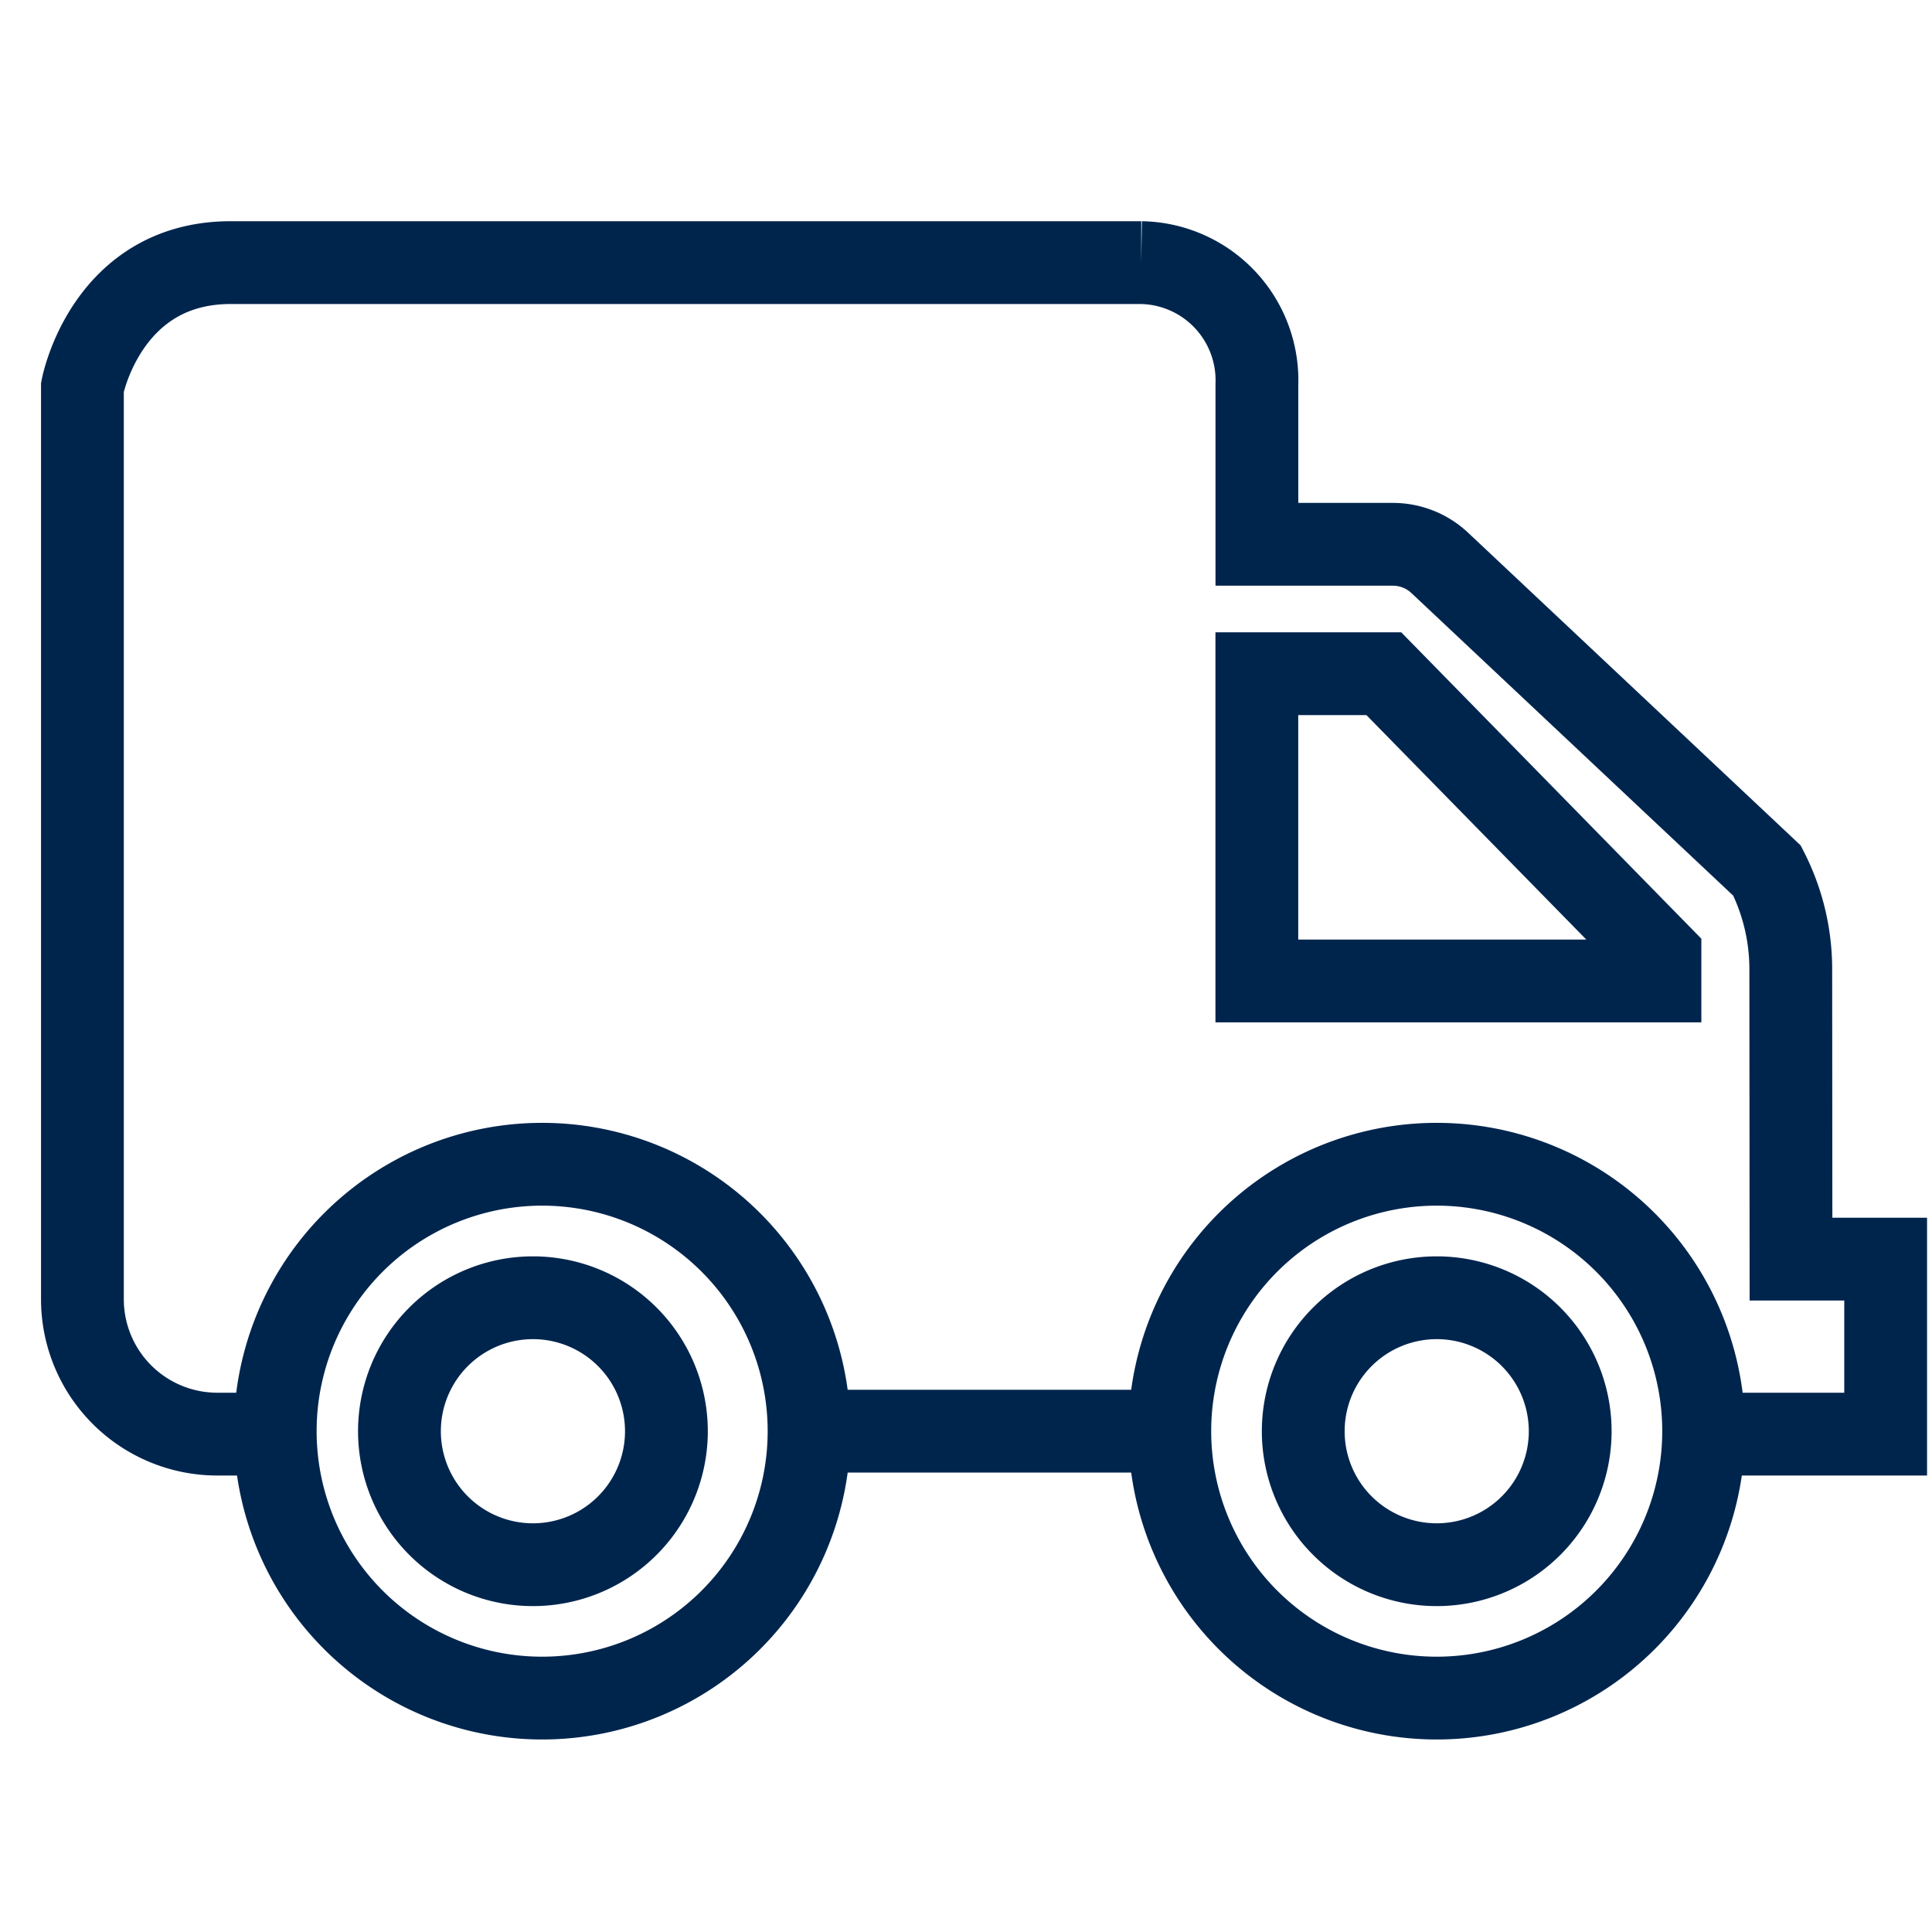
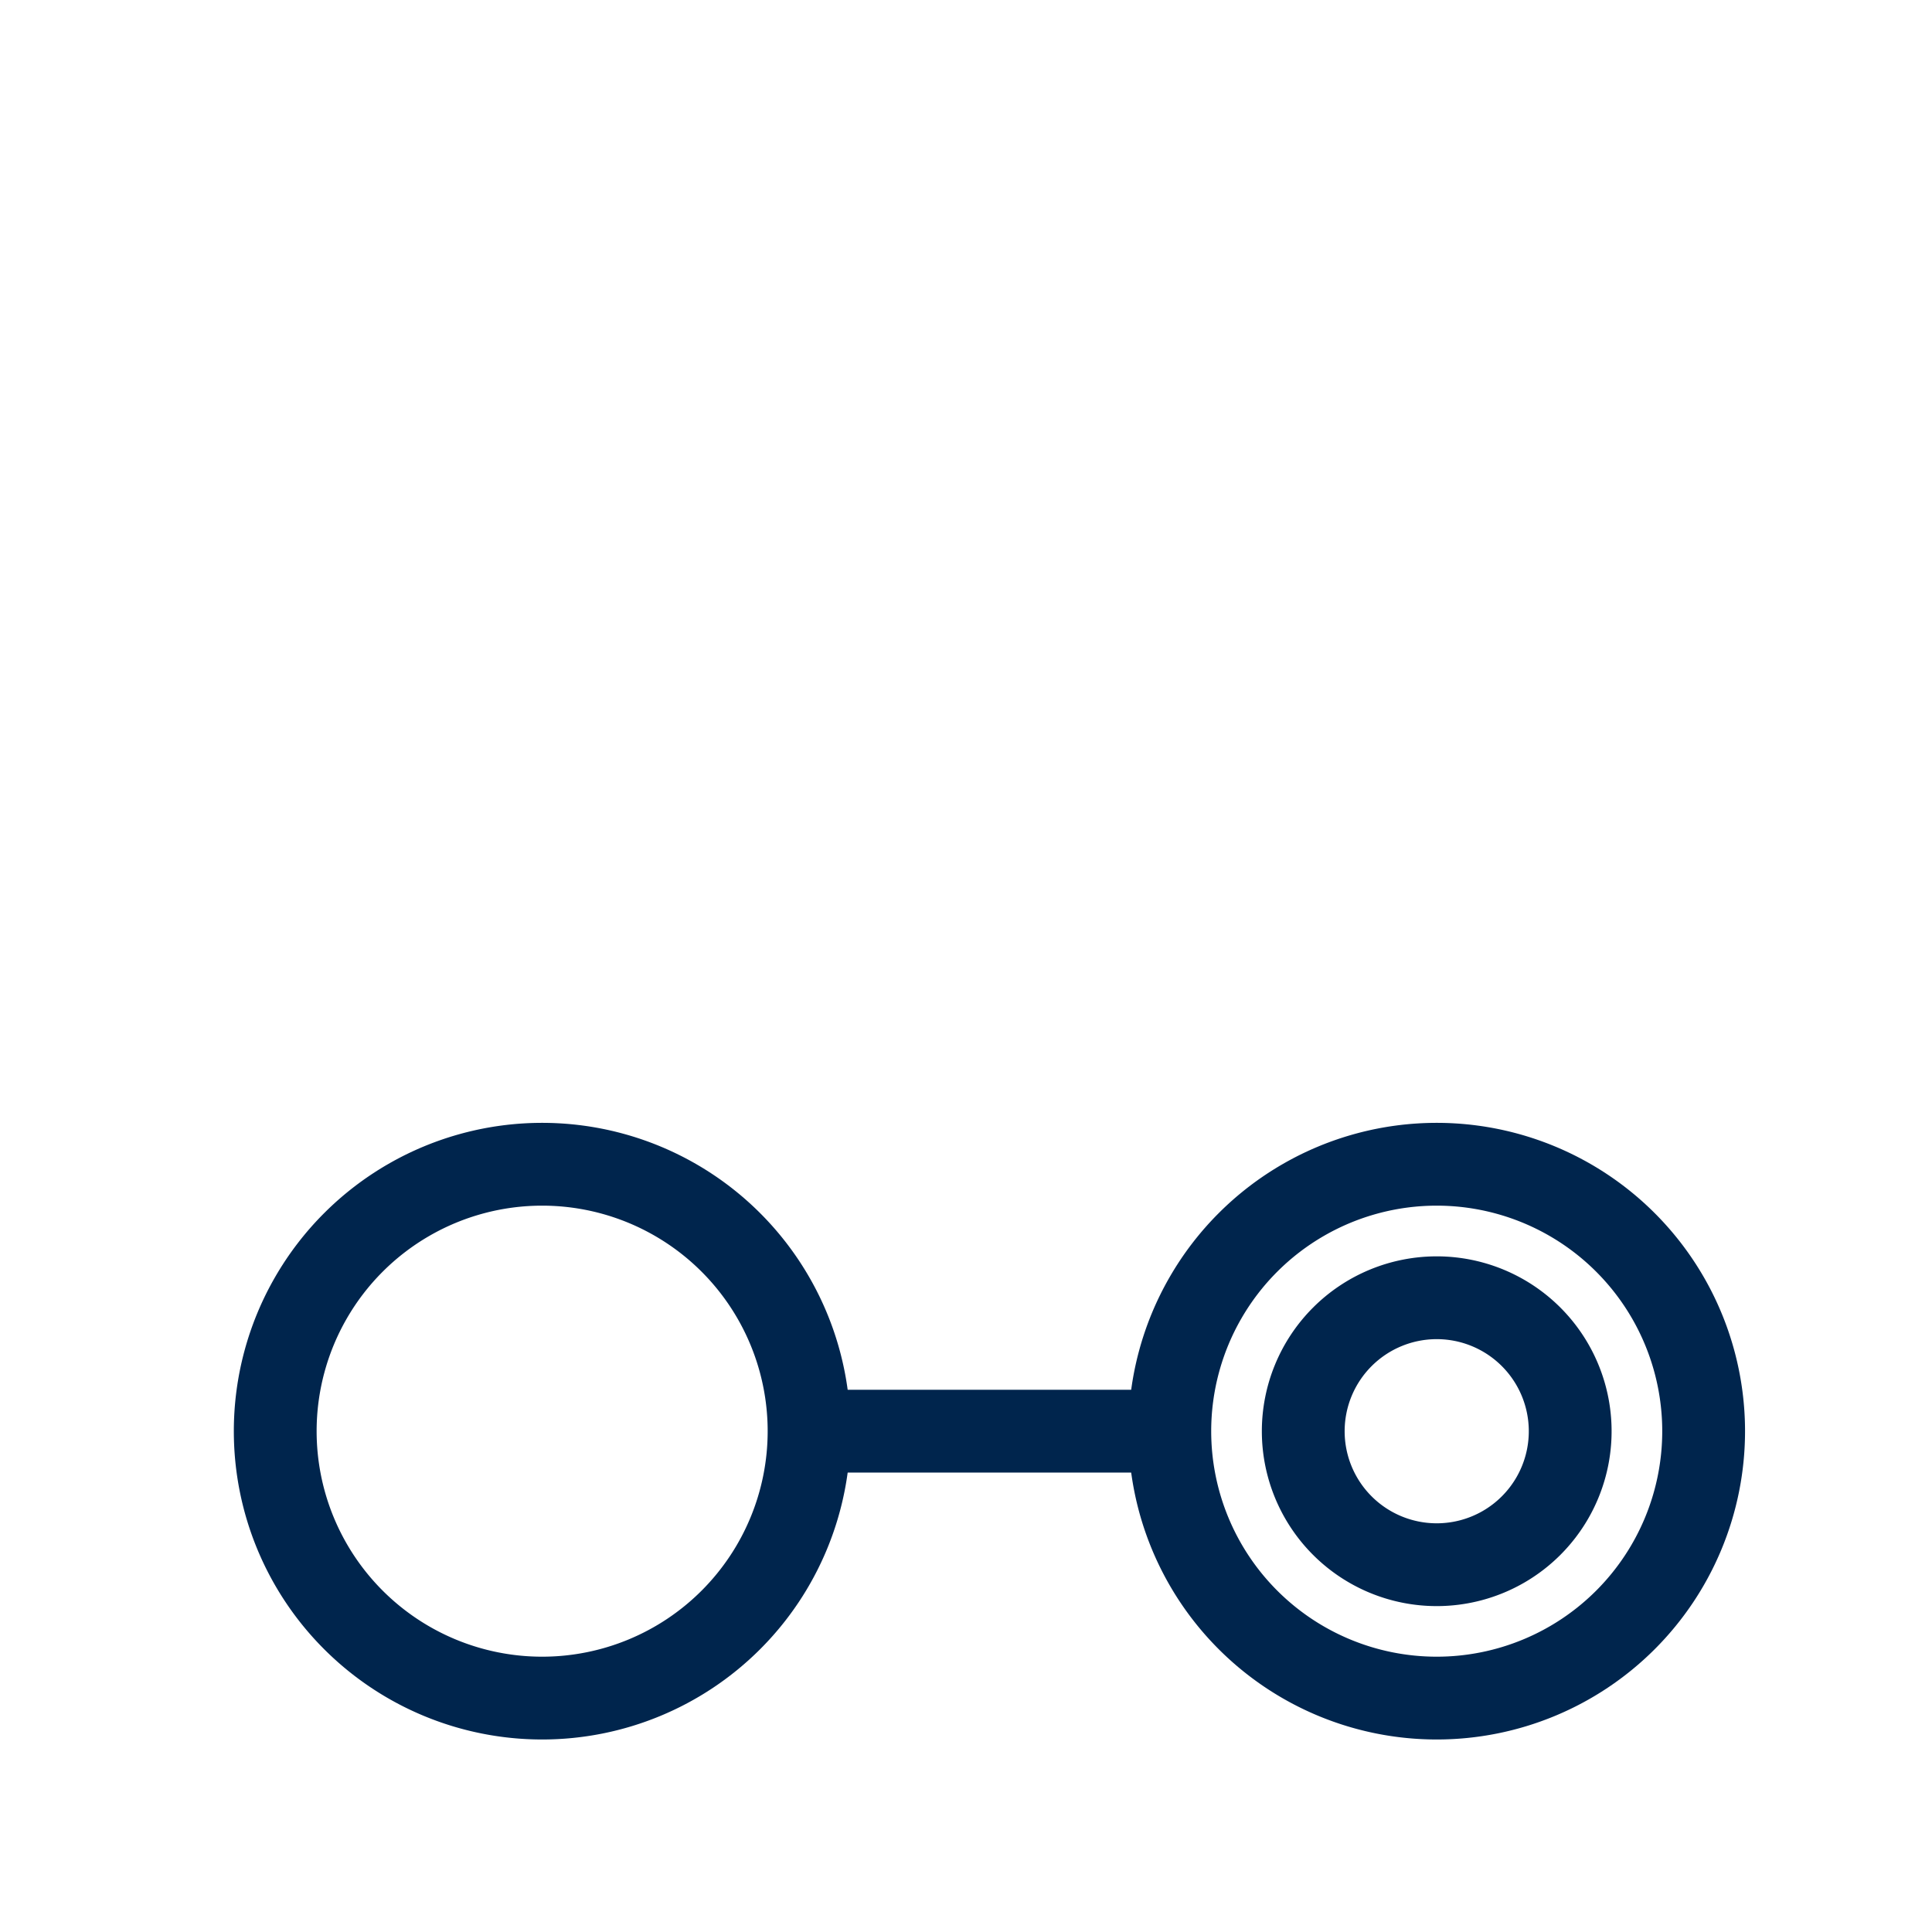
<svg xmlns="http://www.w3.org/2000/svg" id="lng_euro_vi" data-name="lng euro vi" width="70" height="70" viewBox="0 0 70 70">
  <defs>
    <clipPath id="clip-path">
      <path id="Tracciato_200" data-name="Tracciato 200" d="M0-224.1H70v70H0Z" transform="translate(0 224.095)" fill="none" />
    </clipPath>
  </defs>
  <g id="Raggruppa_59" data-name="Raggruppa 59" clip-path="url(#clip-path)">
    <g id="Raggruppa_52" data-name="Raggruppa 52" transform="translate(2.986 9.515)">
-       <path id="Tracciato_193" data-name="Tracciato 193" d="M-21.66-137.993h-1.774a4.888,4.888,0,0,1-4.888-4.888v-33.045s.86-4.513,5.373-4.513h32.99a4.265,4.265,0,0,1,4.191,4.406v5.8h4.926a2.483,2.483,0,0,1,1.7.674L32.715-158.41a7.834,7.834,0,0,1,.86,3.546l.008,10.531h3.43v6.34H30.458" transform="translate(28.322 180.439)" fill="none" stroke="#00254d" stroke-width="3" />
-     </g>
+       </g>
    <g id="Raggruppa_53" data-name="Raggruppa 53" transform="translate(9.971 42.183)">
      <path id="Tracciato_194" data-name="Tracciato 194" d="M-62.883-31.442a9.671,9.671,0,0,1-9.671,9.671,9.671,9.671,0,0,1-9.671-9.671,9.671,9.671,0,0,1,9.671-9.671A9.671,9.671,0,0,1-62.883-31.442Z" transform="translate(82.226 41.113)" fill="none" stroke="#00254d" stroke-width="3" />
    </g>
    <g id="Raggruppa_54" data-name="Raggruppa 54" transform="translate(42.384 42.183)">
      <path id="Tracciato_195" data-name="Tracciato 195" d="M-62.883-31.442a9.671,9.671,0,0,1-9.671,9.671,9.671,9.671,0,0,1-9.671-9.671,9.671,9.671,0,0,1,9.671-9.671A9.671,9.671,0,0,1-62.883-31.442Z" transform="translate(82.225 41.113)" fill="none" stroke="#00254d" stroke-width="3" />
    </g>
    <g id="Raggruppa_55" data-name="Raggruppa 55" transform="translate(47.22 47.02)">
      <path id="Tracciato_196" data-name="Tracciato 196" d="M-31.442-15.72a4.835,4.835,0,0,1-4.836,4.836,4.836,4.836,0,0,1-4.836-4.836,4.836,4.836,0,0,1,4.836-4.836A4.835,4.835,0,0,1-31.442-15.72Z" transform="translate(41.113 20.556)" fill="none" stroke="#00254d" stroke-width="3" />
    </g>
    <g id="Raggruppa_56" data-name="Raggruppa 56" transform="translate(14.474 47.02)">
-       <path id="Tracciato_197" data-name="Tracciato 197" d="M-31.442-15.72a4.835,4.835,0,0,1-4.836,4.836,4.836,4.836,0,0,1-4.836-4.836,4.836,4.836,0,0,1,4.836-4.836A4.835,4.835,0,0,1-31.442-15.72Z" transform="translate(41.113 20.556)" fill="none" stroke="#00254d" stroke-width="3" />
-     </g>
+       </g>
    <g id="Raggruppa_57" data-name="Raggruppa 57" transform="translate(45.538 24.409)">
-       <path id="Tracciato_198" data-name="Tracciato 198" d="M0-36.193V-47.326H4.6L14.605-37.112v.919Z" transform="translate(0 47.326)" fill="none" stroke="#00254d" stroke-width="3" />
-     </g>
+       </g>
    <g id="Raggruppa_58" data-name="Raggruppa 58" transform="translate(29.313 51.854)">
      <path id="Tracciato_199" data-name="Tracciato 199" d="M0,0H13.071" transform="translate(0 0)" fill="none" stroke="#00254d" stroke-width="3" />
    </g>
  </g>
</svg>